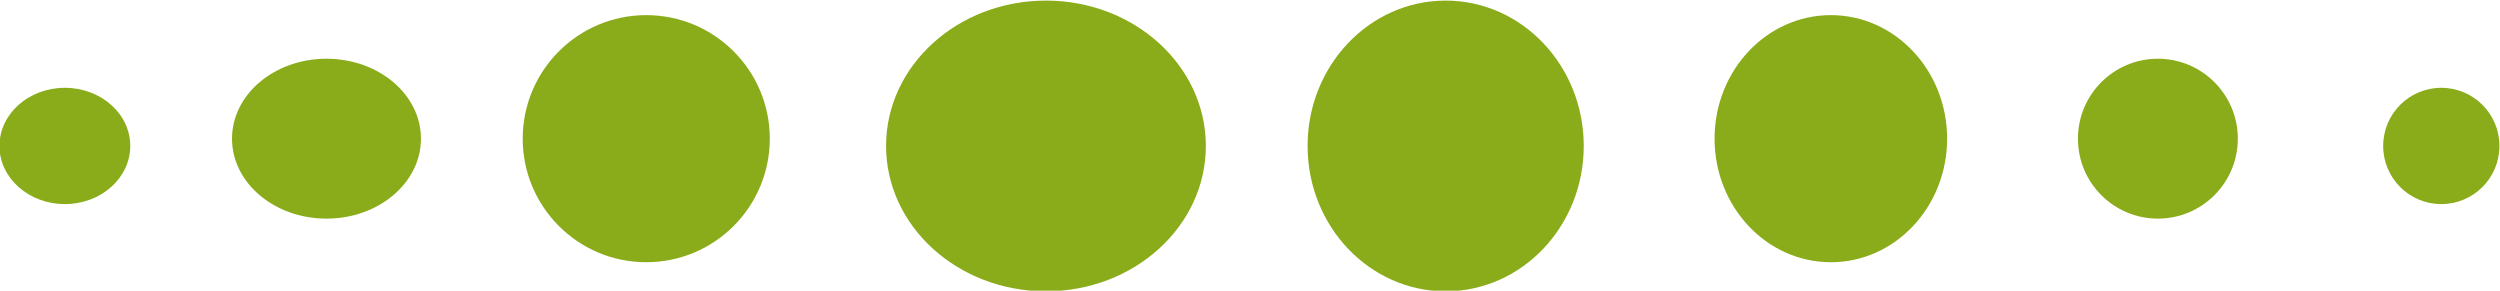
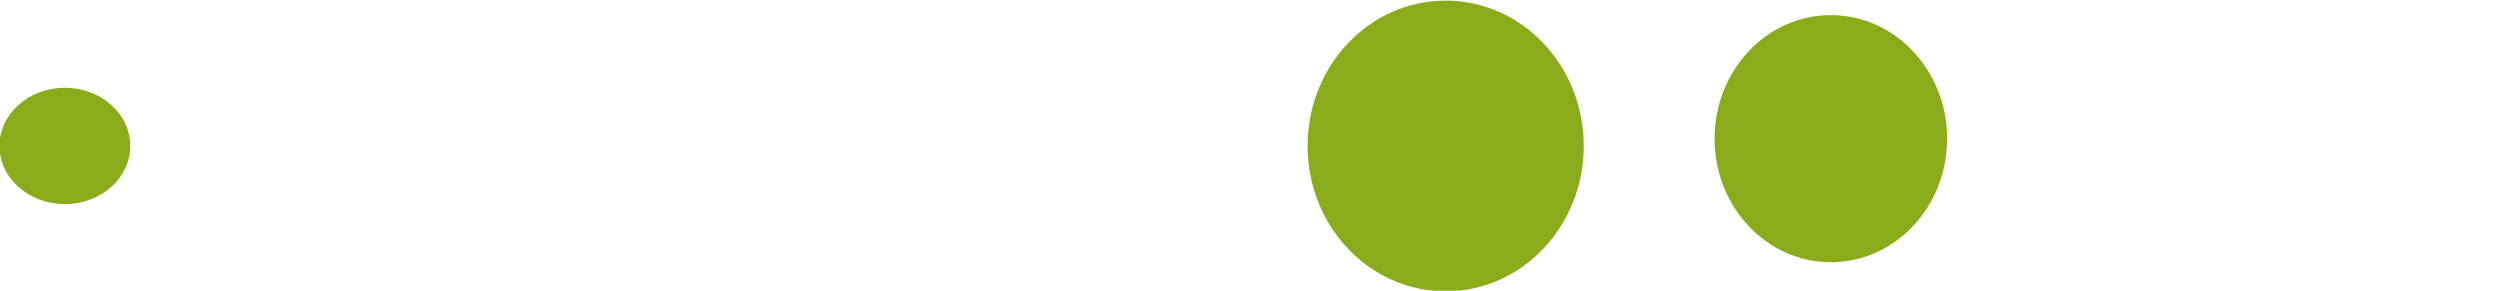
<svg xmlns="http://www.w3.org/2000/svg" version="1.1" id="Ebene_1" x="0px" y="0px" viewBox="0 0 172 20" style="enable-background:new 0 0 172 20;" xml:space="preserve">
  <style type="text/css">
	.st0{fill:#8AAC1A;}
</style>
  <g id="Gruppe_710" transform="translate(0.162 0.041)">
-     <ellipse id="Ellipse_27" class="st0" cx="71.8" cy="10" rx="11" ry="10" />
    <ellipse id="Ellipse_31" class="st0" cx="99.3" cy="10" rx="9.5" ry="10" />
-     <circle id="Ellipse_28" class="st0" cx="44.3" cy="9.5" r="8.5" />
    <ellipse id="Ellipse_32" class="st0" cx="125.8" cy="9.5" rx="8" ry="8.5" />
-     <ellipse id="Ellipse_29" class="st0" cx="22.3" cy="9.5" rx="6.5" ry="5.5" />
-     <circle id="Ellipse_33" class="st0" cx="148.3" cy="9.5" r="5.5" />
    <ellipse id="Ellipse_30" class="st0" cx="4.3" cy="10" rx="4.5" ry="4" />
-     <circle id="Ellipse_34" class="st0" cx="167.8" cy="10" r="4" />
  </g>
</svg>